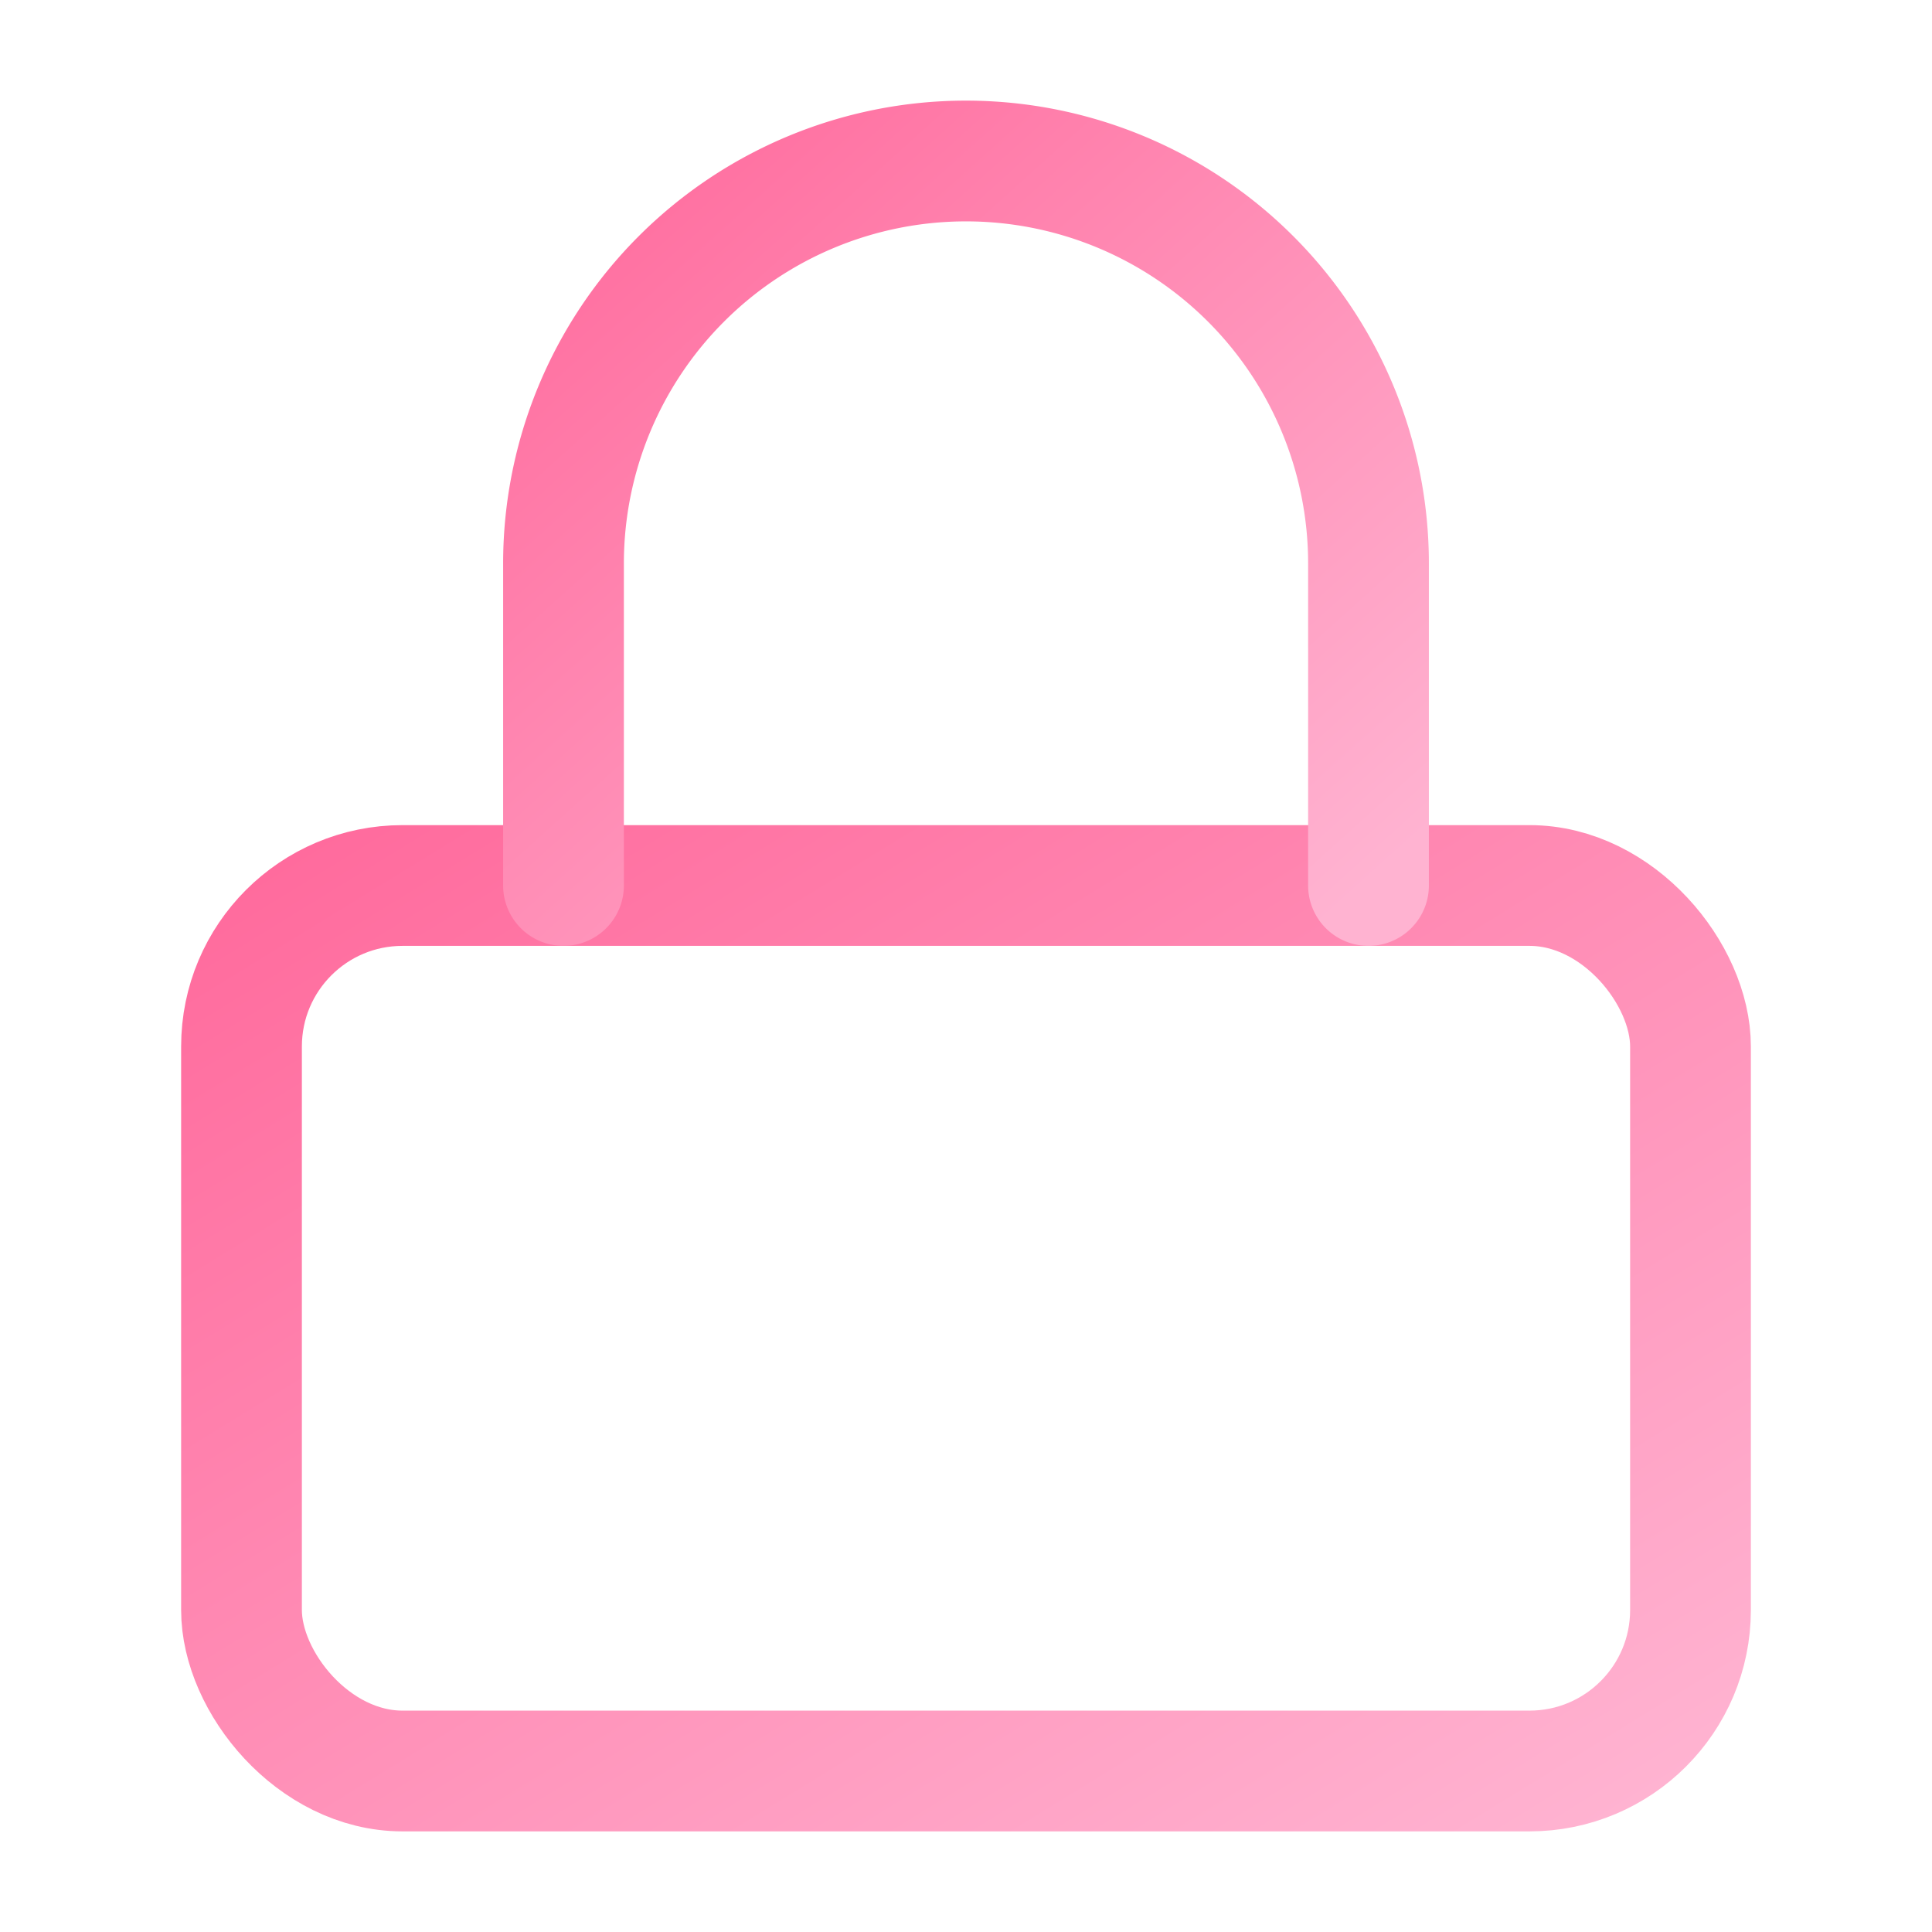
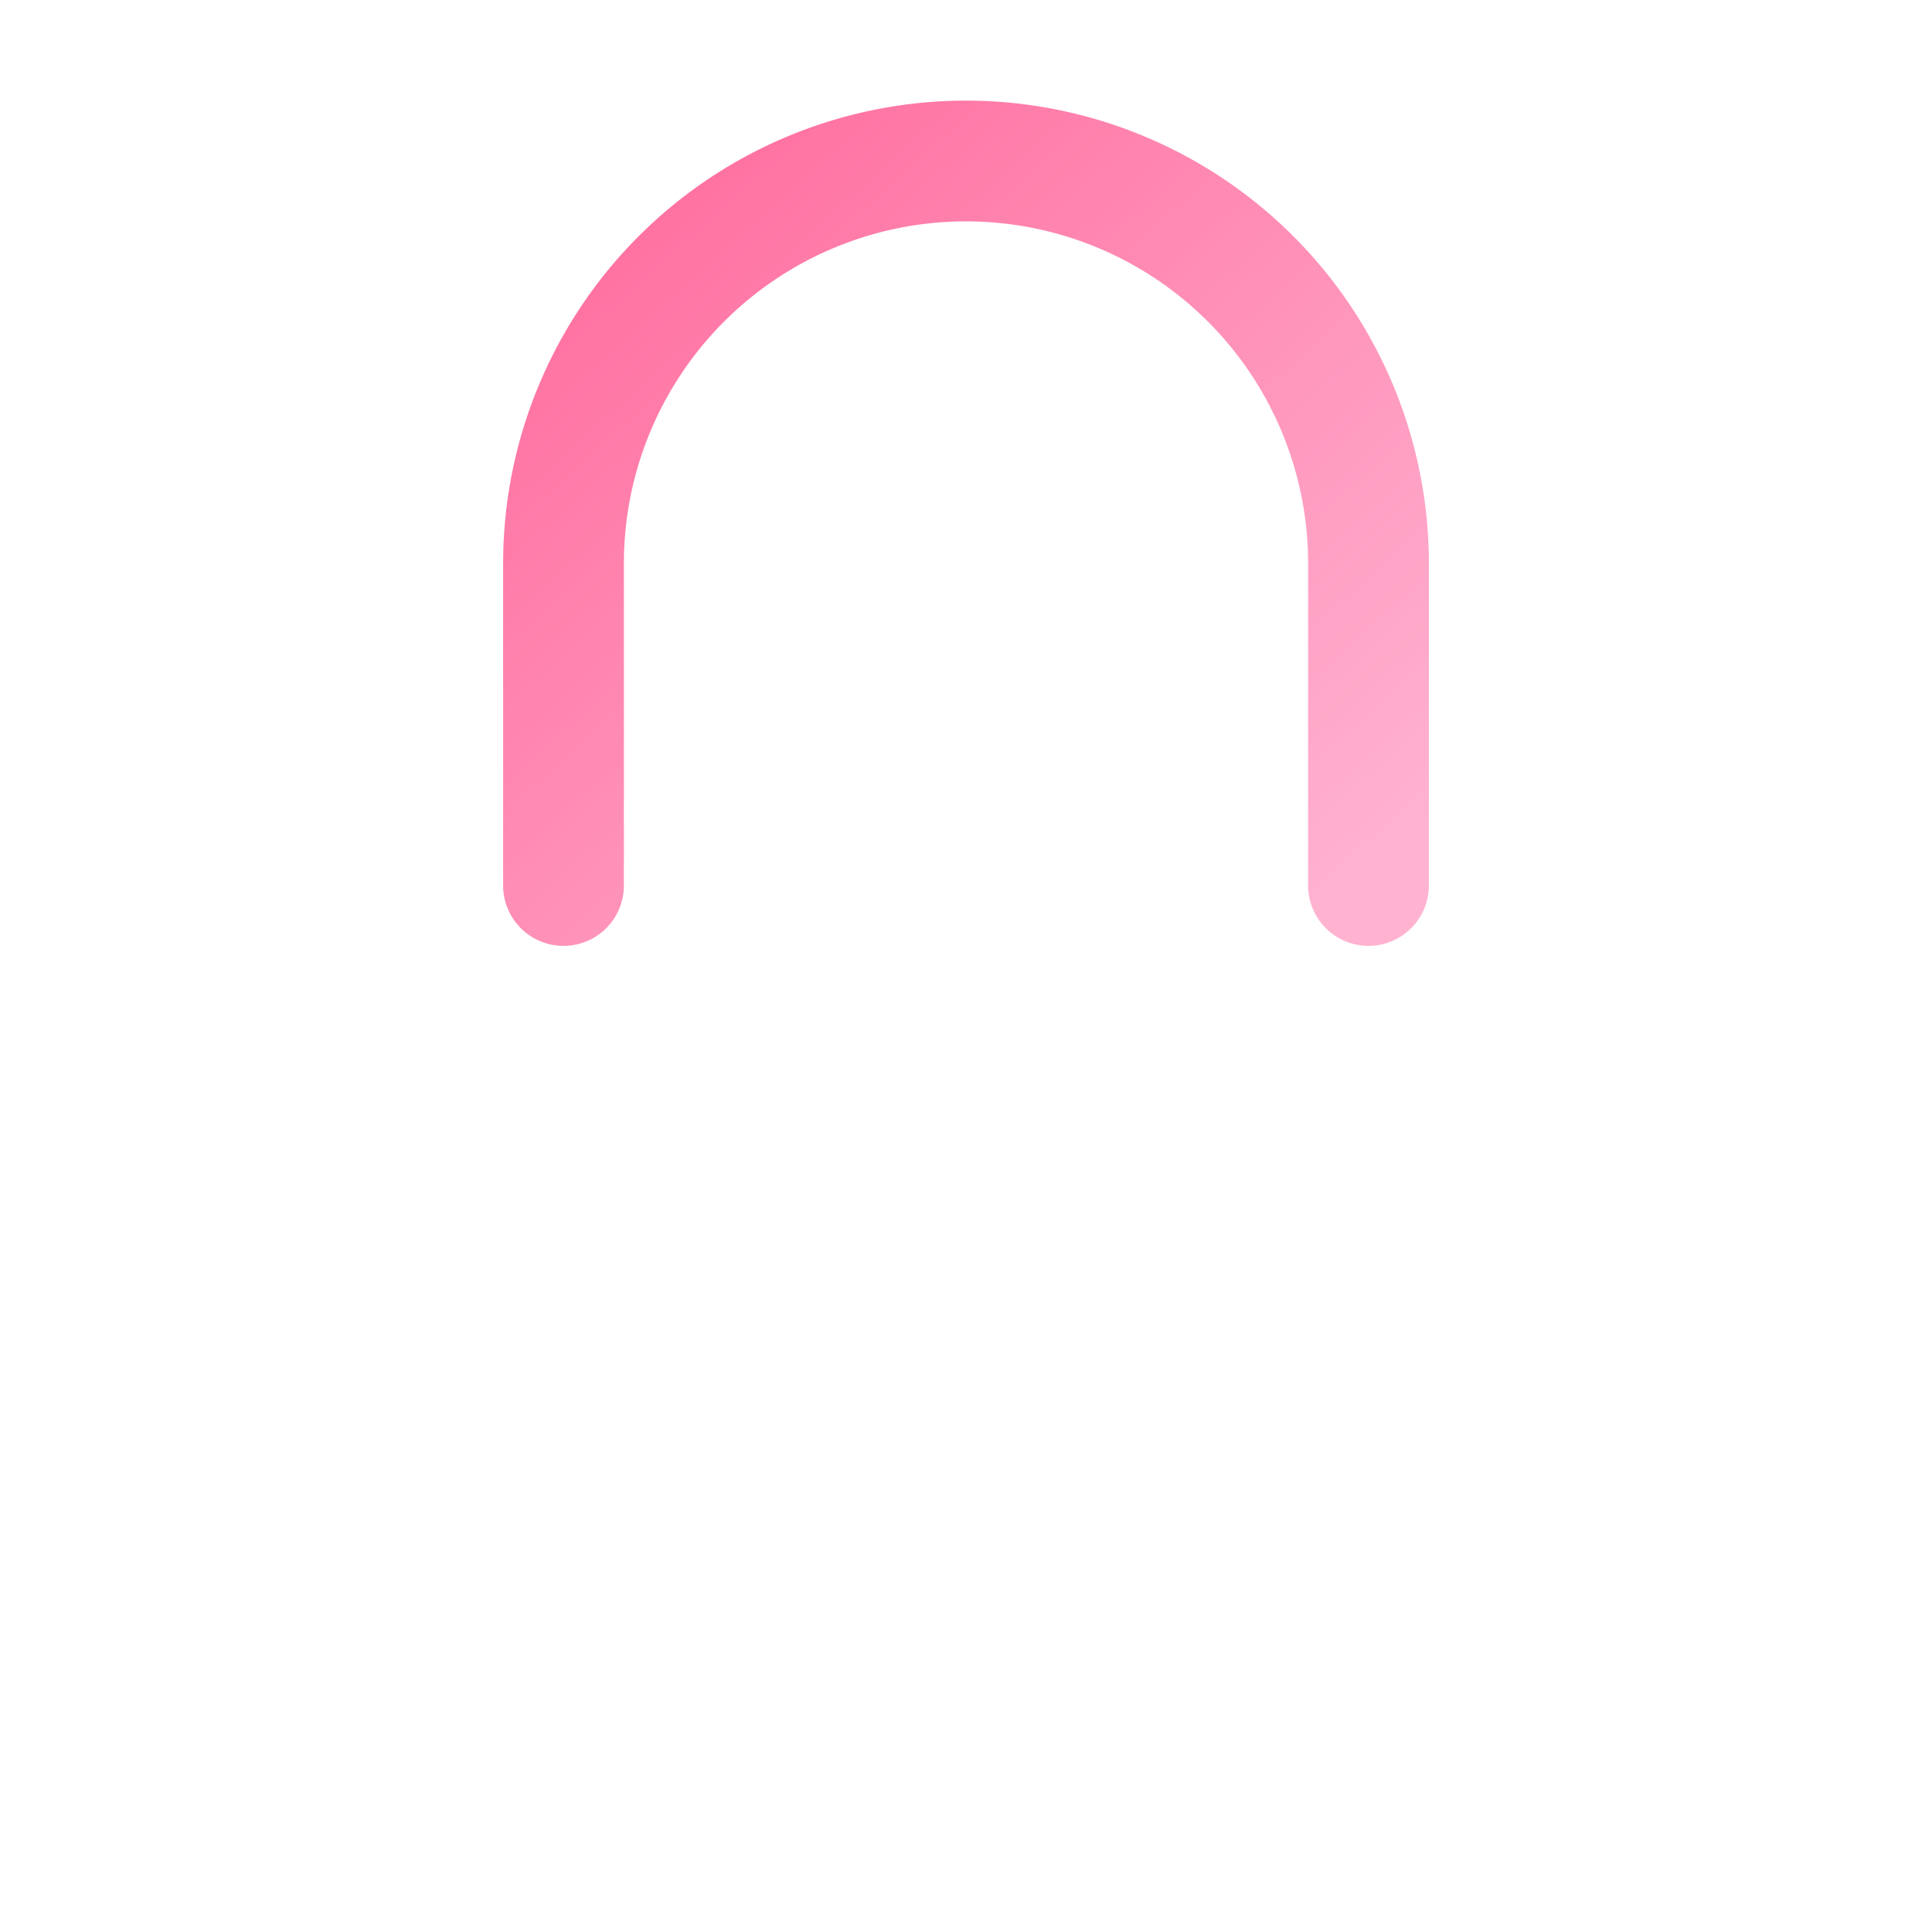
<svg xmlns="http://www.w3.org/2000/svg" viewBox="0 0 24 24" fill="none">
  <defs>
    <linearGradient id="lockGradient" x1="0%" y1="0%" x2="100%" y2="100%">
      <stop offset="0%" style="stop-color:#FF6B9D;stop-opacity:1" />
      <stop offset="100%" style="stop-color:#FFB3D1;stop-opacity:1" />
    </linearGradient>
  </defs>
-   <rect x="3" y="11" width="18" height="11" rx="2" stroke="url(#lockGradient)" stroke-width="1.5" fill="none" />
  <path d="M7 11V7a5 5 0 0 1 10 0v4" stroke="url(#lockGradient)" stroke-width="1.5" stroke-linecap="round" fill="none" />
</svg>